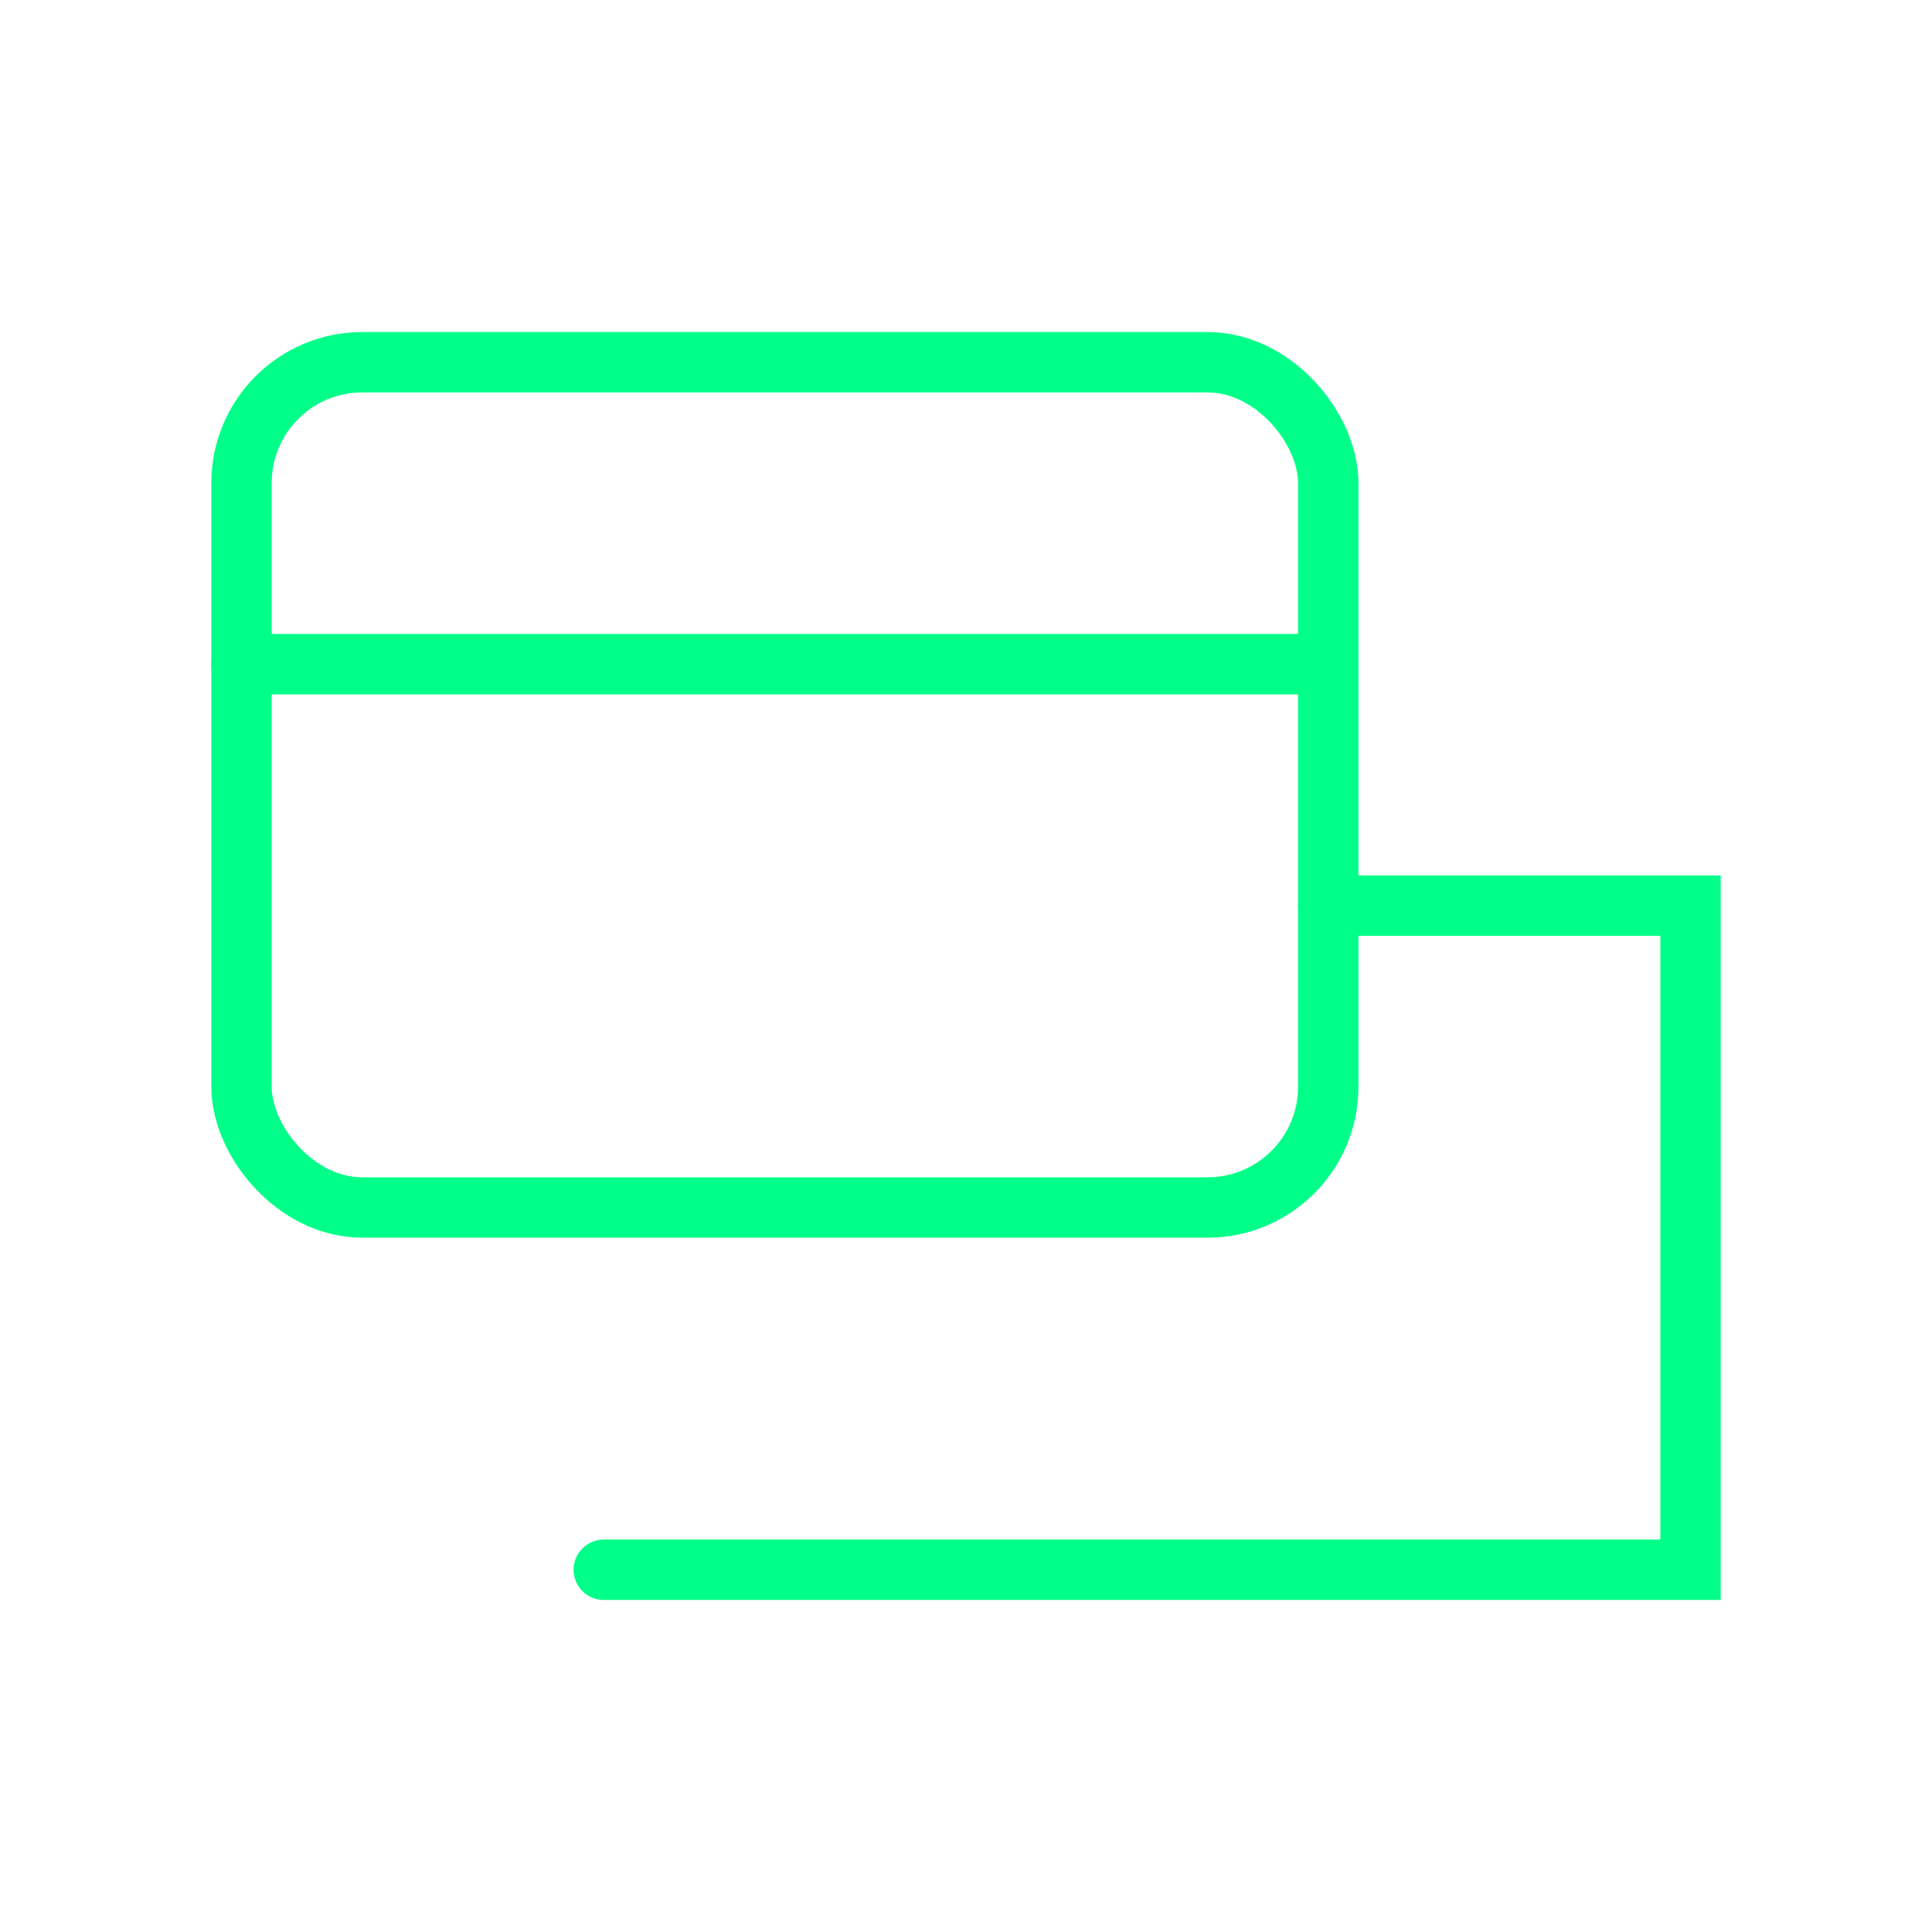
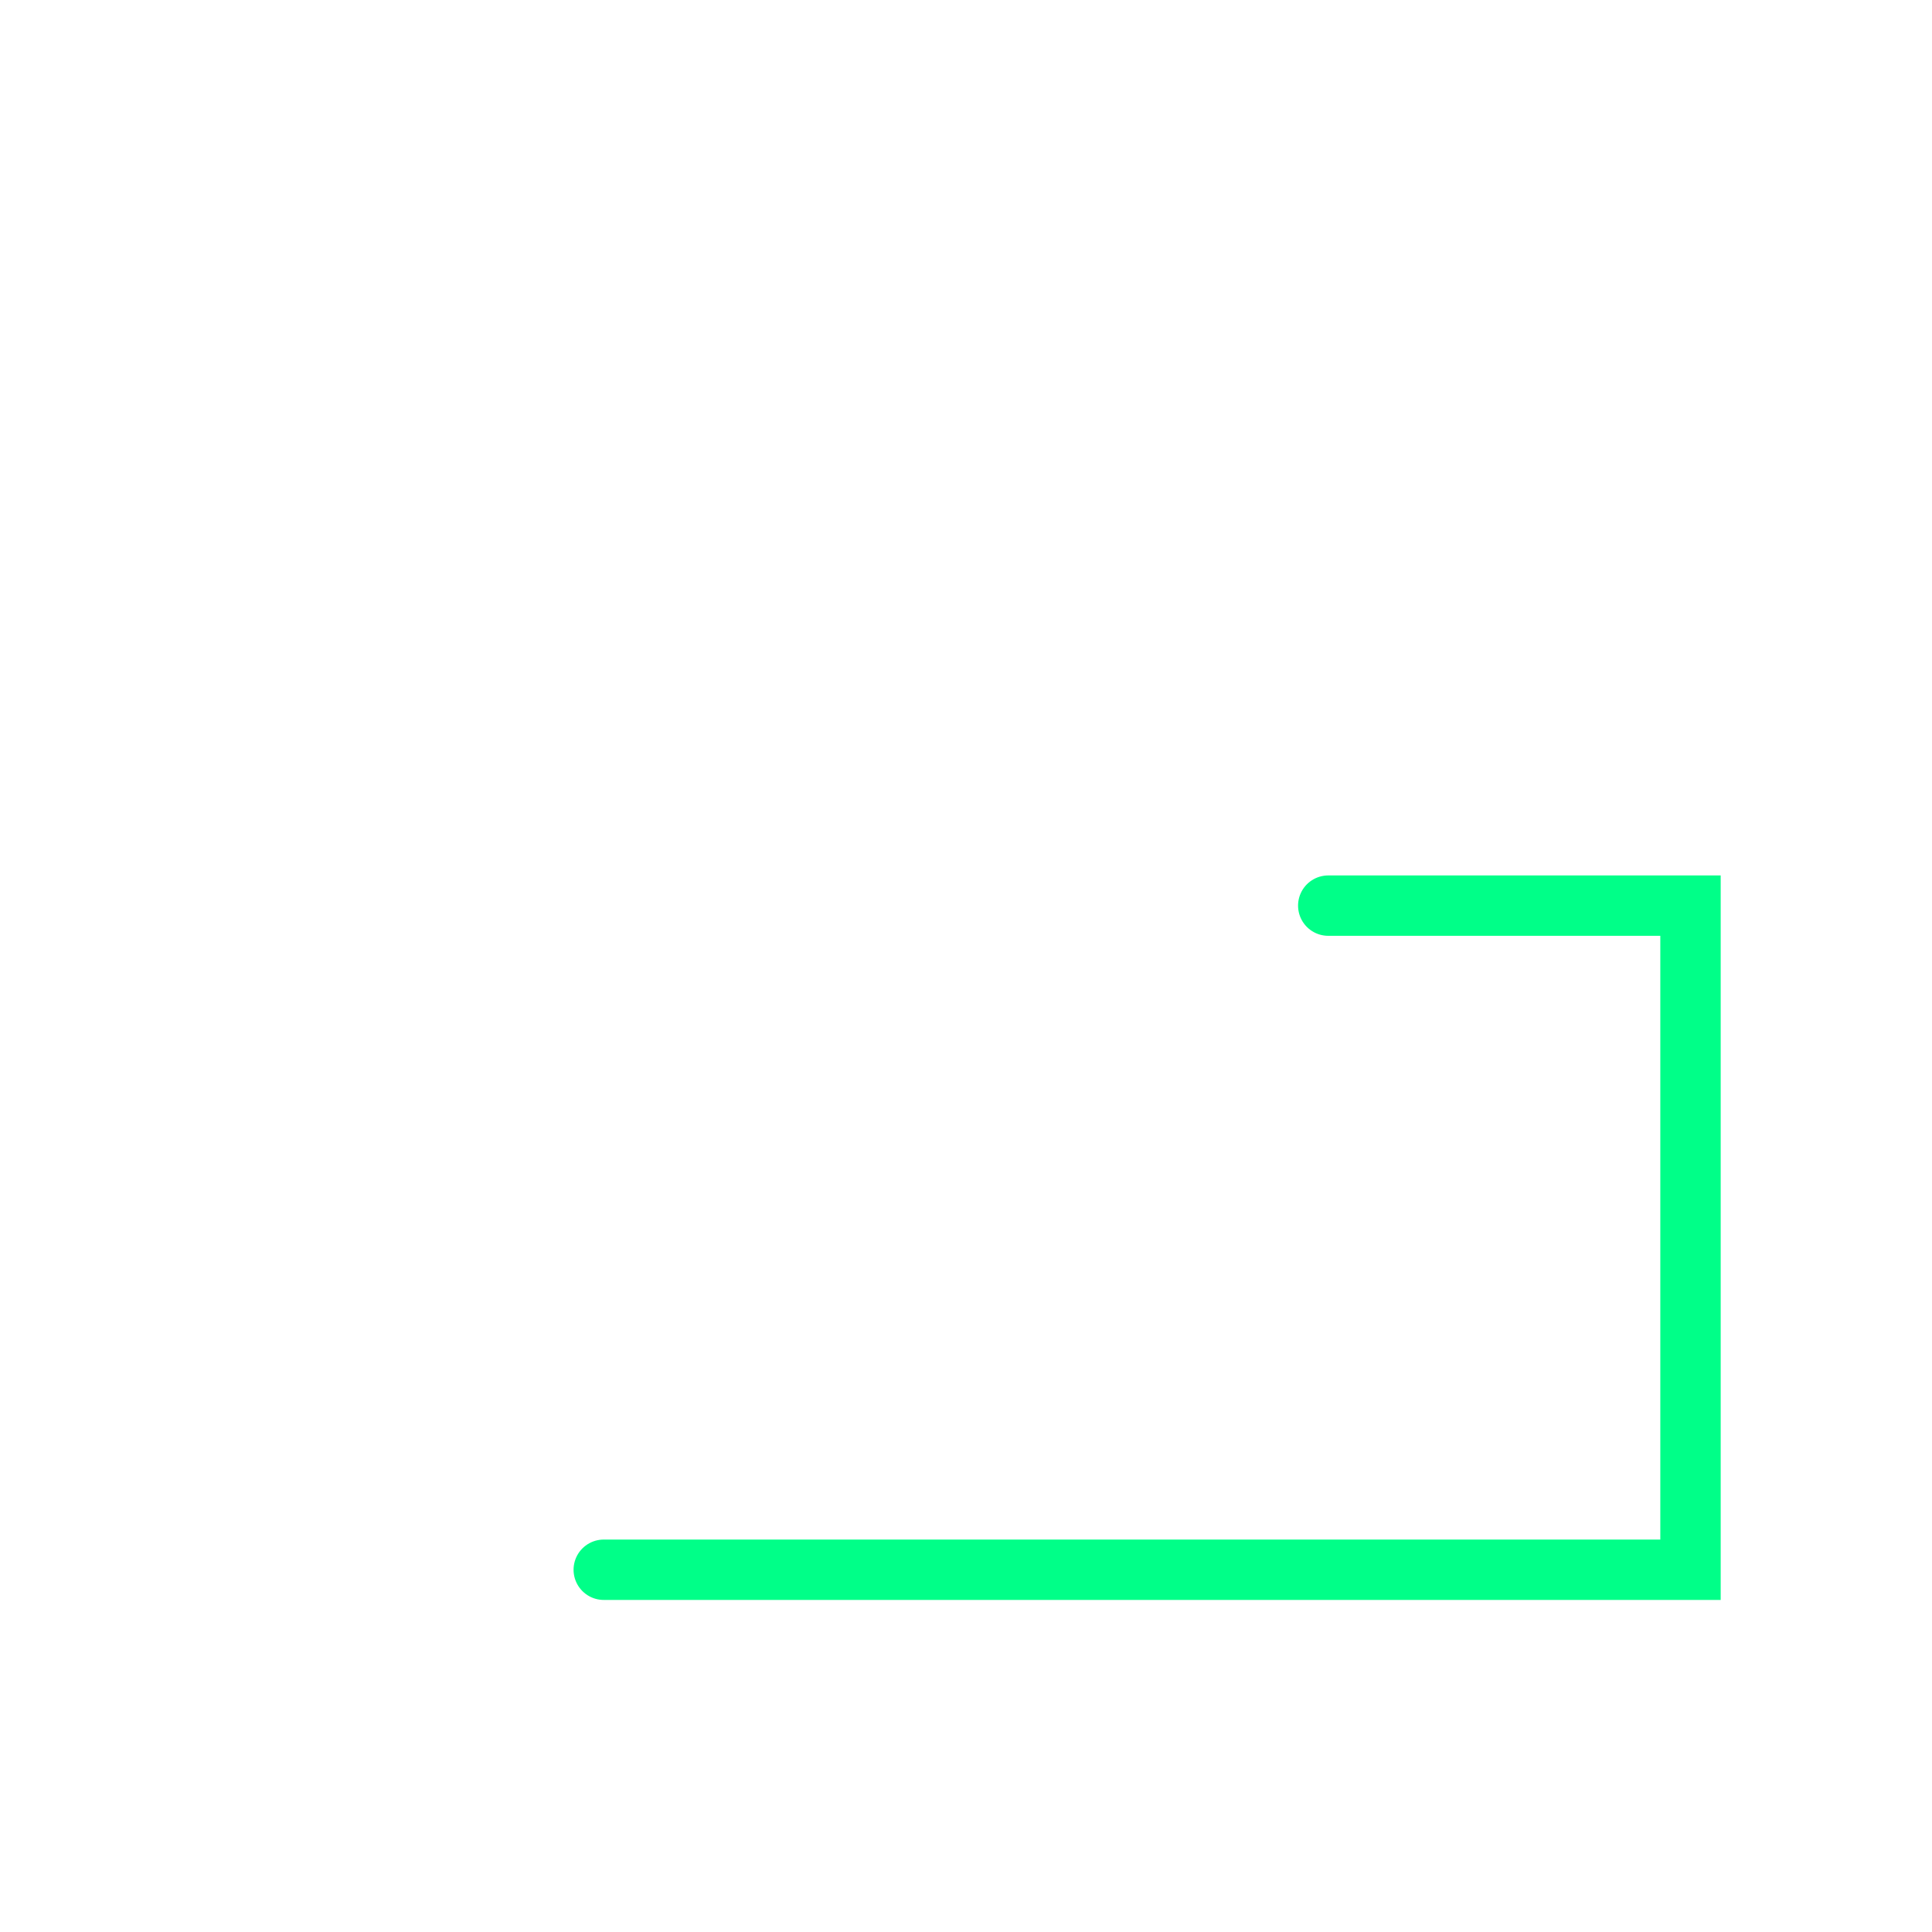
<svg xmlns="http://www.w3.org/2000/svg" viewBox="0 0 64 64" fill="none">
  <defs>
    <filter id="neon-glow" x="-50%" y="-50%" width="200%" height="200%">
      <feGaussianBlur in="SourceGraphic" stdDeviation="3" result="blur" />
      <feMerge>
        <feMergeNode in="blur" />
        <feMergeNode in="SourceGraphic" />
      </feMerge>
    </filter>
  </defs>
-   <rect x="8" y="12" width="36" height="28" rx="4" stroke="#00ff88" stroke-width="2" filter="url(#neon-glow)" />
-   <path d="M8 22H44M44 30H56V52H20" stroke="#00ff88" stroke-width="2" stroke-linecap="round" filter="url(#neon-glow)" />
+   <path d="M8 22M44 30H56V52H20" stroke="#00ff88" stroke-width="2" stroke-linecap="round" filter="url(#neon-glow)" />
</svg>